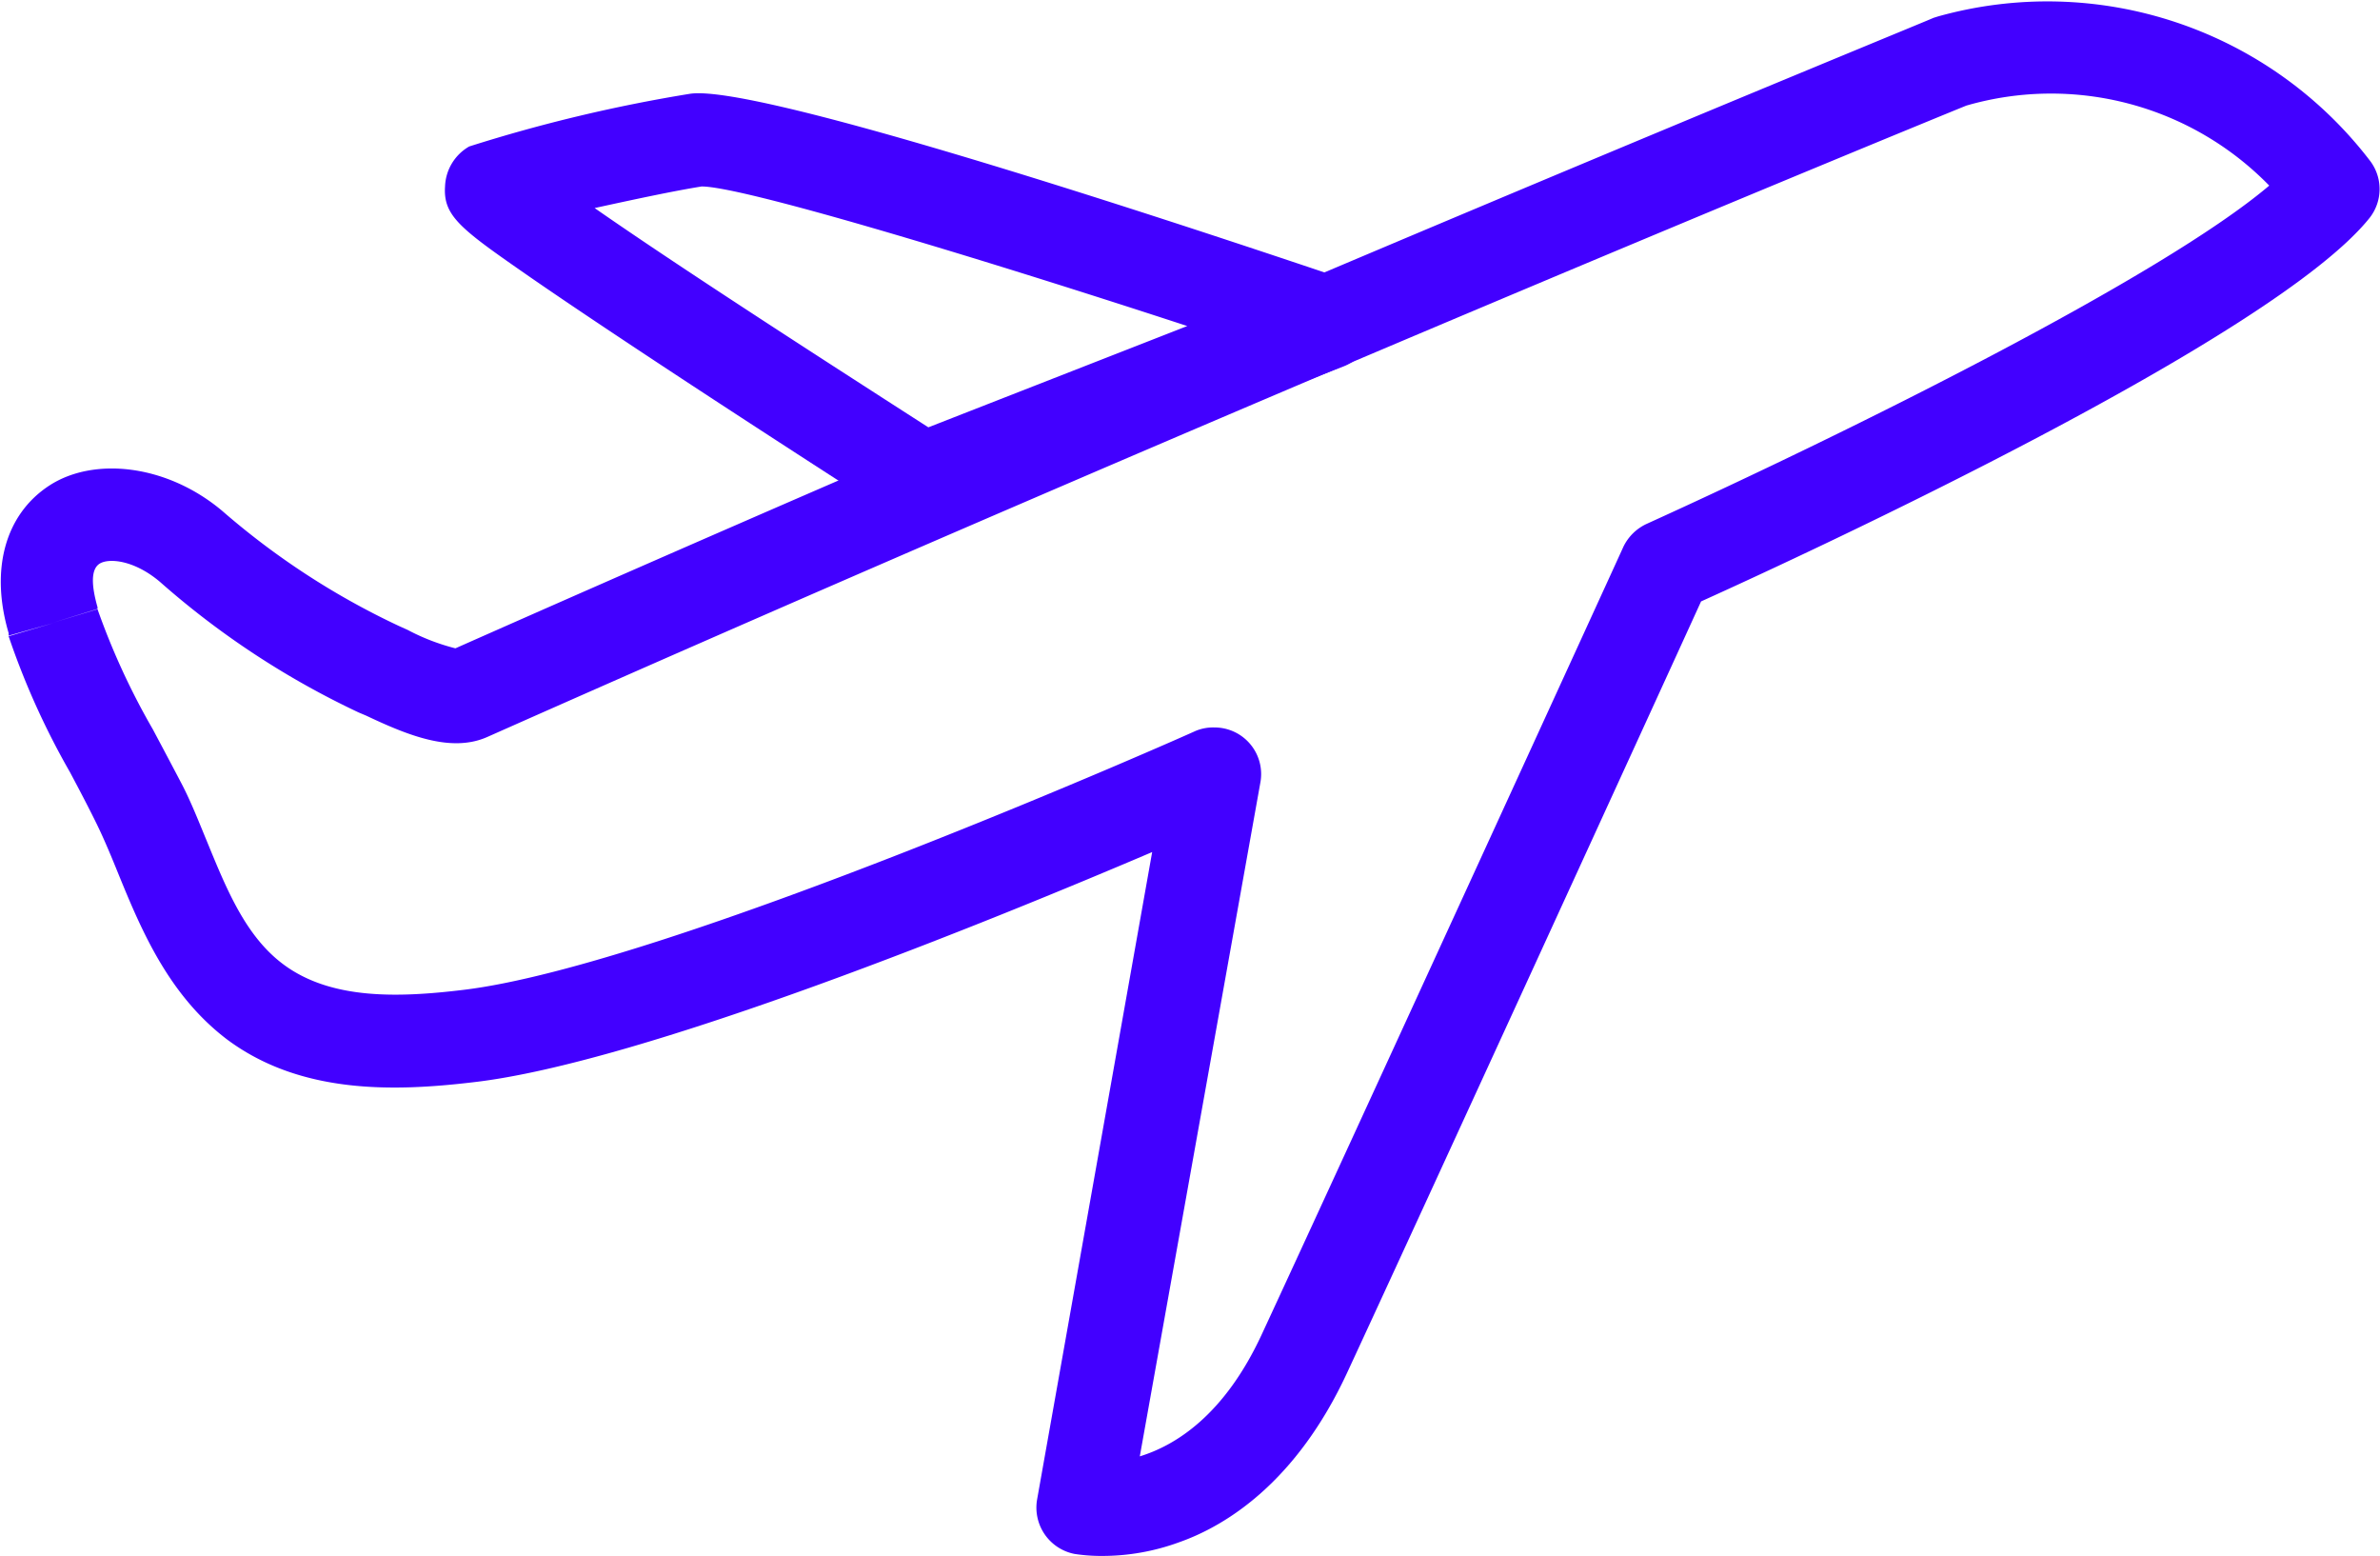
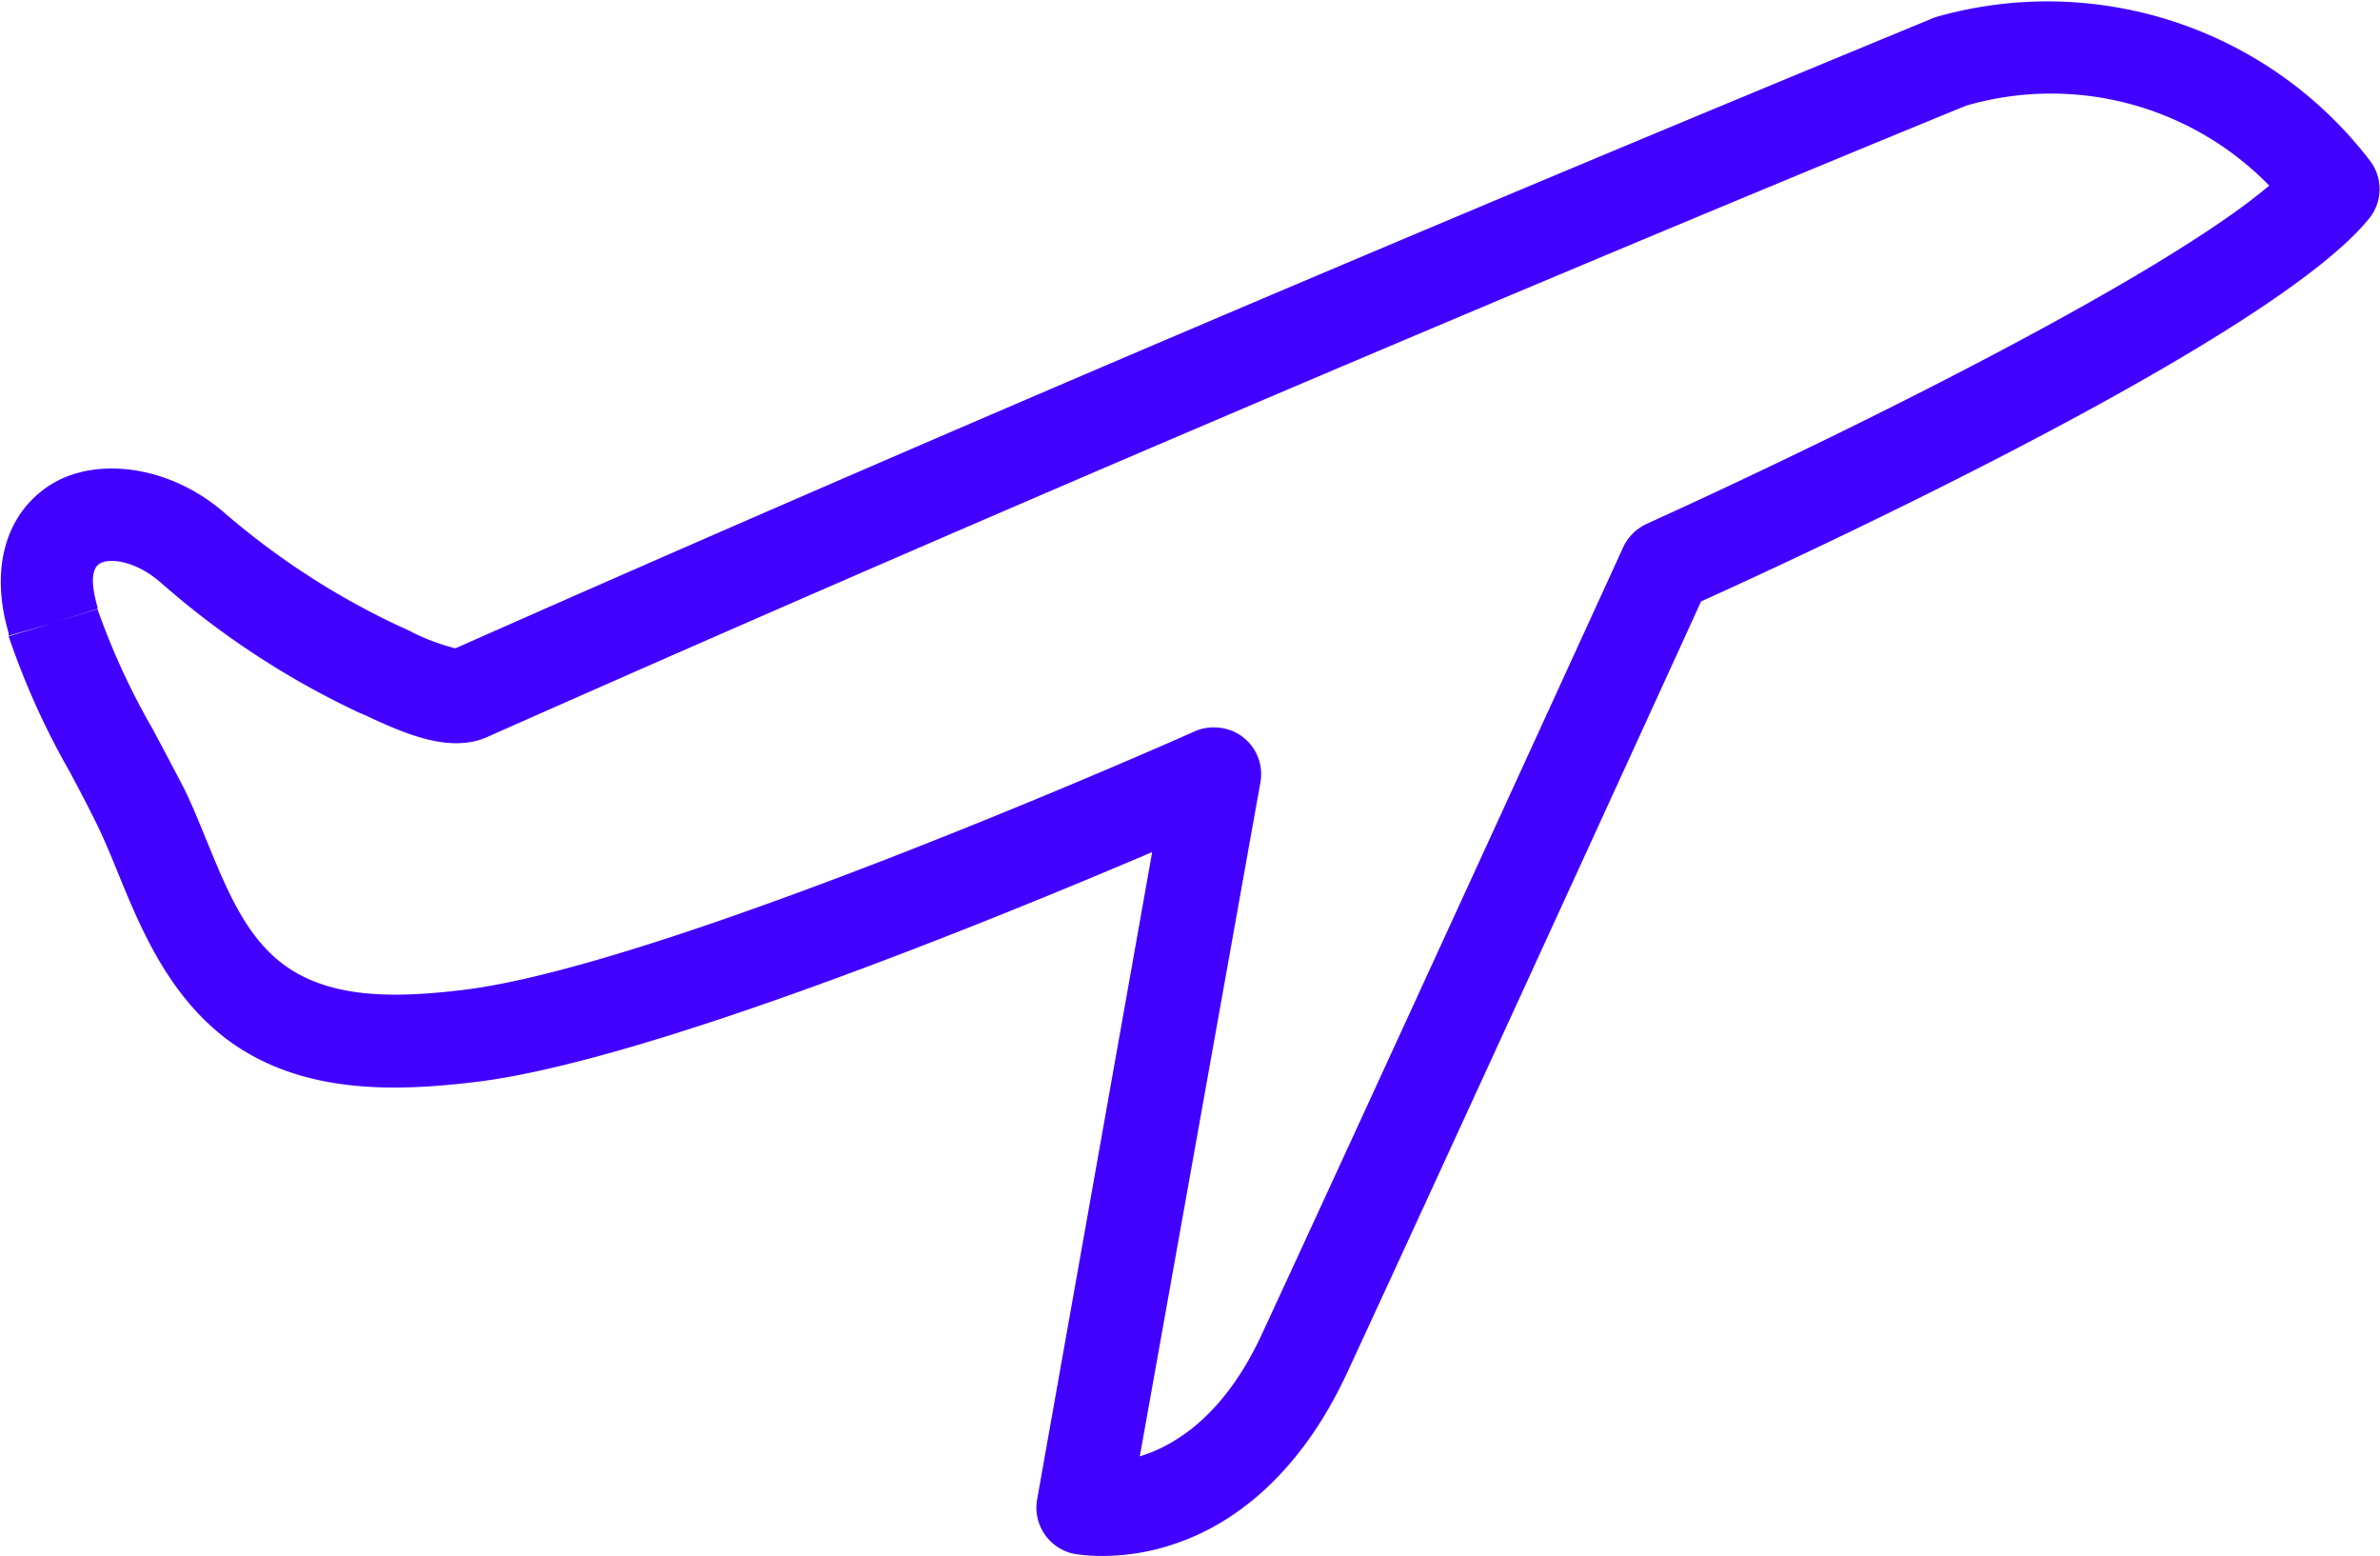
<svg xmlns="http://www.w3.org/2000/svg" viewBox="0 0 82.73 54.07">
  <g fill="#4200ff">
    <path d="m38.29 54.07a6.11 6.11 0 0 1 -.94-.07 1.64 1.64 0 0 1 -1.3-1.89l4-22.5c-5.51 2.35-17.7 7.33-23.61 8-2.78.33-6 .41-8.55-1.49-2-1.52-2.95-3.73-3.75-5.69-.26-.64-.51-1.25-.79-1.82s-.59-1.16-.92-1.78a26.77 26.77 0 0 1 -2.13-4.72l1.56-.46-1.56.44v-.09c-.65-2.21-.12-4.13 1.42-5.13s4.07-.74 6 .88a26.45 26.45 0 0 0 6.14 4l.31.14a7.44 7.44 0 0 0 1.66.64c26.43-11.71 51.17-21.8 51.38-21.91l.16-.05a14.12 14.12 0 0 1 15 5 1.62 1.62 0 0 1 0 2c-3.32 4.16-19.54 11.66-23.24 13.33-1.54 3.38-9.72 21.24-12.32 26.84-1.74 3.73-4.14 5.26-5.81 5.85a7.76 7.76 0 0 1 -2.71.48zm3.93-28.79a1.62 1.62 0 0 1 1.59 1.92l-4.19 23.41c1.24-.38 2.94-1.43 4.24-4.24 2.86-6.16 12.48-27.16 12.57-27.37a1.68 1.68 0 0 1 .82-.8c7.05-3.2 17.88-8.57 21.63-11.75a10.59 10.59 0 0 0 -10.53-2.78c-1.6.65-25.68 10.52-51.41 21.94-1.26.56-2.77-.06-4.21-.74l-.26-.11a29.21 29.21 0 0 1 -6.91-4.54c-.91-.77-1.79-.83-2.1-.63s-.28.77-.07 1.51v.06l-1.55.48 1.55-.47a24.85 24.85 0 0 0 1.92 4.17c.33.62.67 1.26 1 1.89s.61 1.35.88 2c.7 1.71 1.36 3.32 2.67 4.29 1.66 1.23 4 1.15 6.24.88 7.13-.85 25.28-8.91 25.46-9a1.59 1.59 0 0 1 .66-.12z" />
-     <path d="m32.09 18.29a1.62 1.62 0 0 1 -.88-.26s-3.81-2.44-7.54-4.89c-2.19-1.44-3.94-2.61-5.2-3.48-2.42-1.68-3.07-2.13-3-3.18a1.67 1.67 0 0 1 .84-1.39 53.76 53.76 0 0 1 7.67-1.83c2.18-.34 15.13 3.87 22.66 6.41a1.63 1.63 0 0 1 .07 3.06l-14 5.45a1.71 1.71 0 0 1 -.62.11zm-11.42-11.06c2.87 2 7.74 5.14 11.6 7.62l9-3.52c-7.86-2.57-15.51-4.85-16.88-4.85-1 .16-2.39.46-3.72.75z" />
  </g>
</svg>